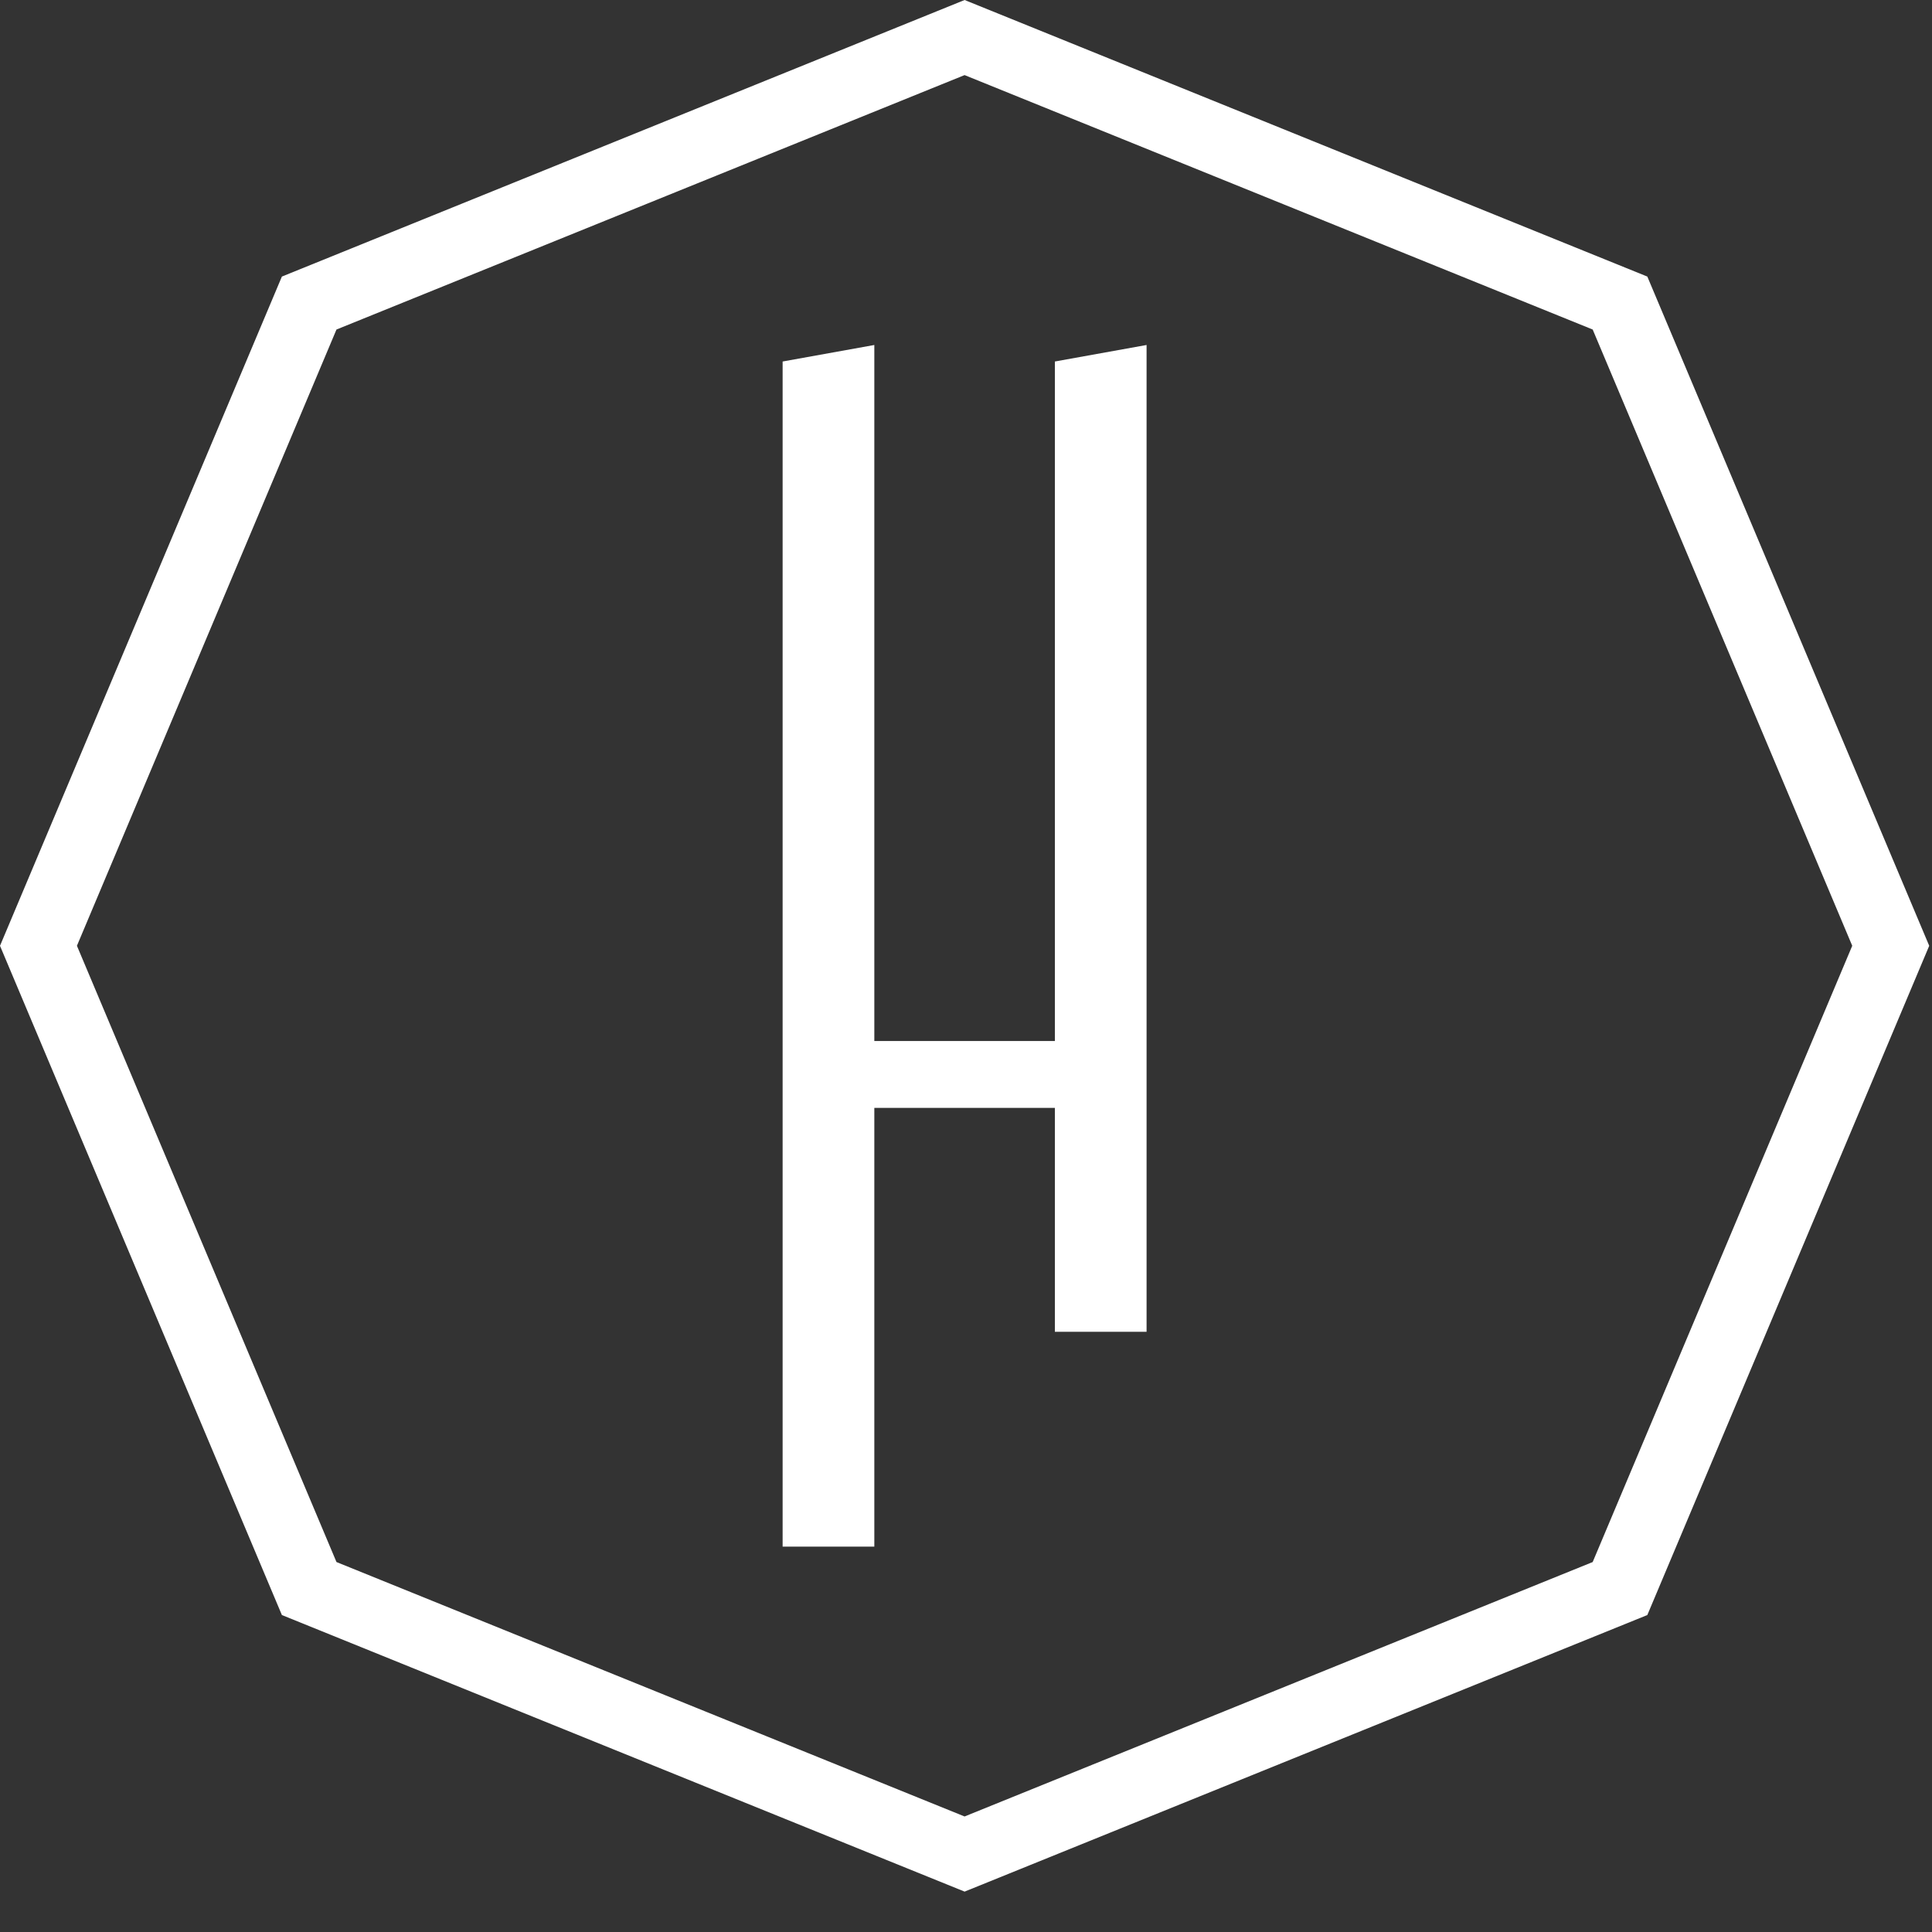
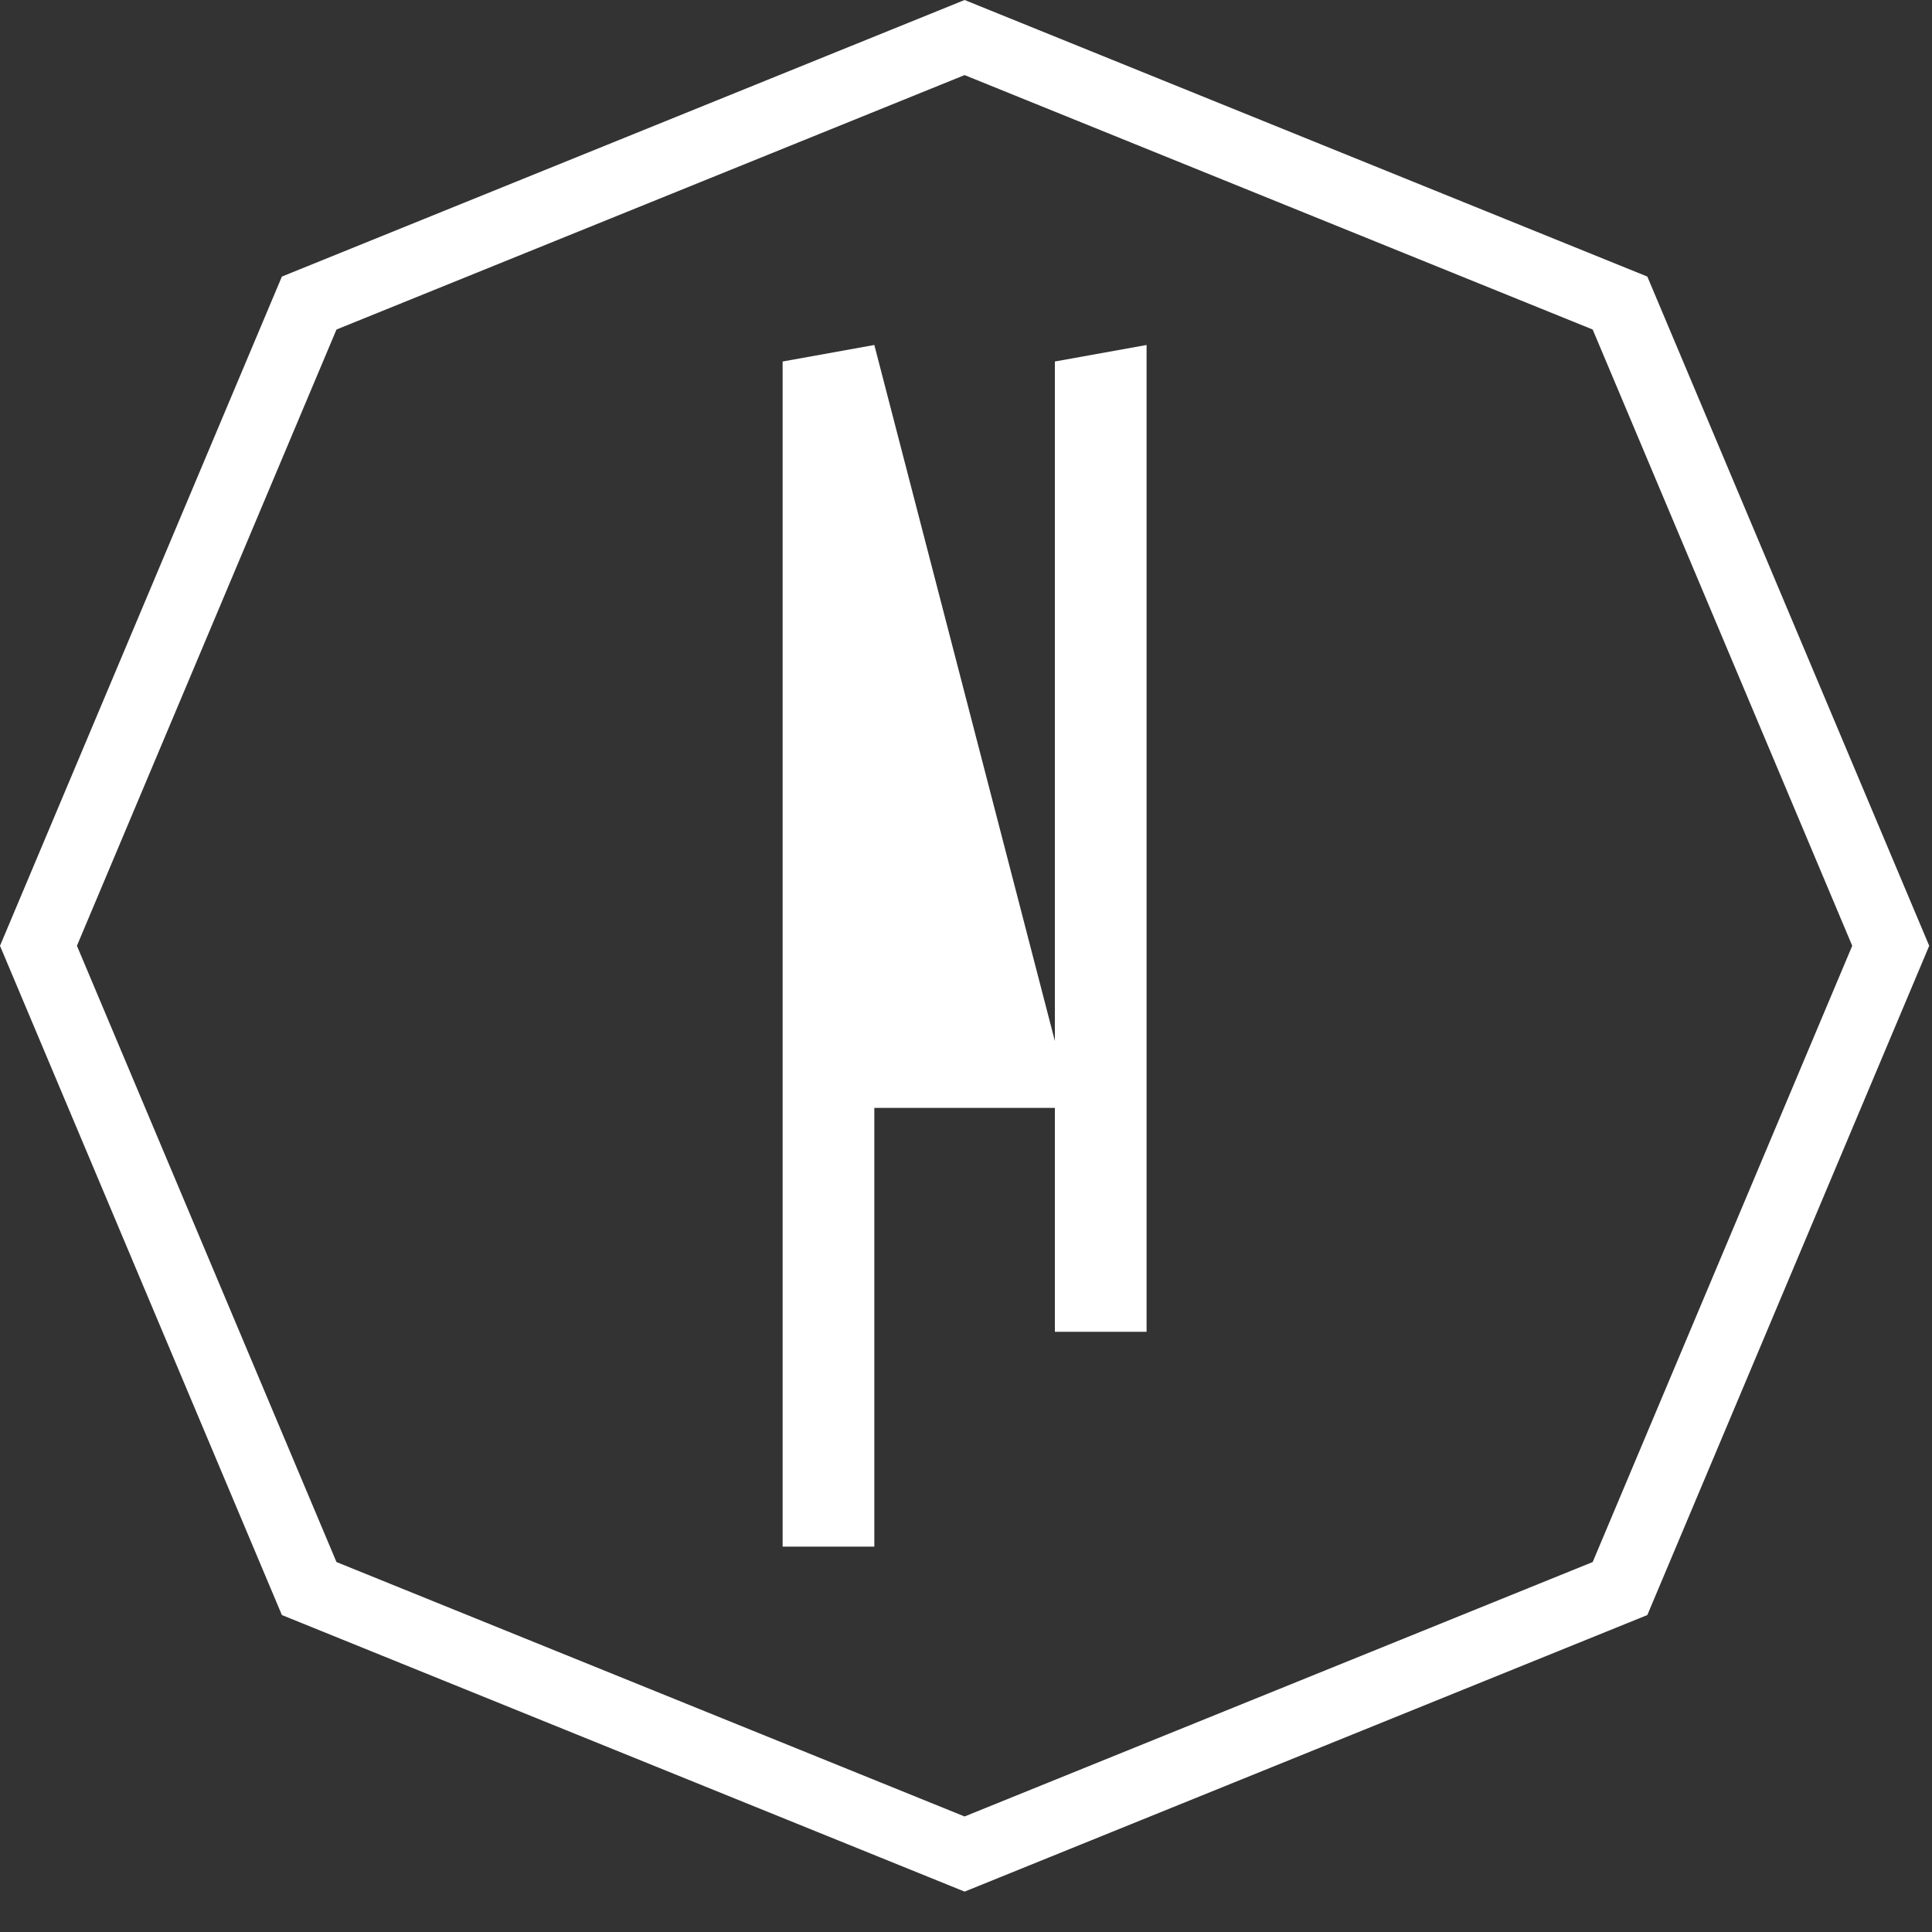
<svg xmlns="http://www.w3.org/2000/svg" width="910px" height="910px" viewBox="0 0 910 910" version="1.1">
  <rect x="0" y="0" width="910" height="910" fill="#333333" stroke="none" />
  <title>Logomark-Outline-White</title>
  <g id="Design" stroke="none" stroke-width="1" fill="none" fill-rule="evenodd">
    <g id="Logomark-Outline-White" transform="translate(0, 0)" fill="#FFFFFF">
-       <path d="M454.344,-1.53477231e-12 L775.915,130.266 L908.688,445.488 L775.915,760.709 L454.344,890.975 L132.773,760.709 L6.42330633e-12,445.488 L132.773,130.266 L454.344,-1.53477231e-12 Z M454.331,35.37 L158.485,155.21 L36.234,445.476 L158.485,735.743 L454.331,855.583 L750.177,735.743 L872.428,445.476 L750.177,155.21 L454.331,35.37 Z M540.054,162.494 L540.054,627.304 L496.863,627.304 L496.863,521.843 L411.819,521.843 L411.819,728.474 L368.627,728.474 L368.627,170.274 L411.819,162.494 L411.819,490.339 L496.863,490.339 L496.863,170.274 L540.054,162.494 Z" id="Combined-Shape" />
+       <path d="M454.344,-1.53477231e-12 L775.915,130.266 L908.688,445.488 L775.915,760.709 L454.344,890.975 L132.773,760.709 L6.42330633e-12,445.488 L132.773,130.266 L454.344,-1.53477231e-12 Z M454.331,35.37 L158.485,155.21 L36.234,445.476 L158.485,735.743 L454.331,855.583 L750.177,735.743 L872.428,445.476 L750.177,155.21 L454.331,35.37 Z M540.054,162.494 L540.054,627.304 L496.863,627.304 L496.863,521.843 L411.819,521.843 L411.819,728.474 L368.627,728.474 L368.627,170.274 L411.819,162.494 L496.863,490.339 L496.863,170.274 L540.054,162.494 Z" id="Combined-Shape" />
    </g>
  </g>
</svg>